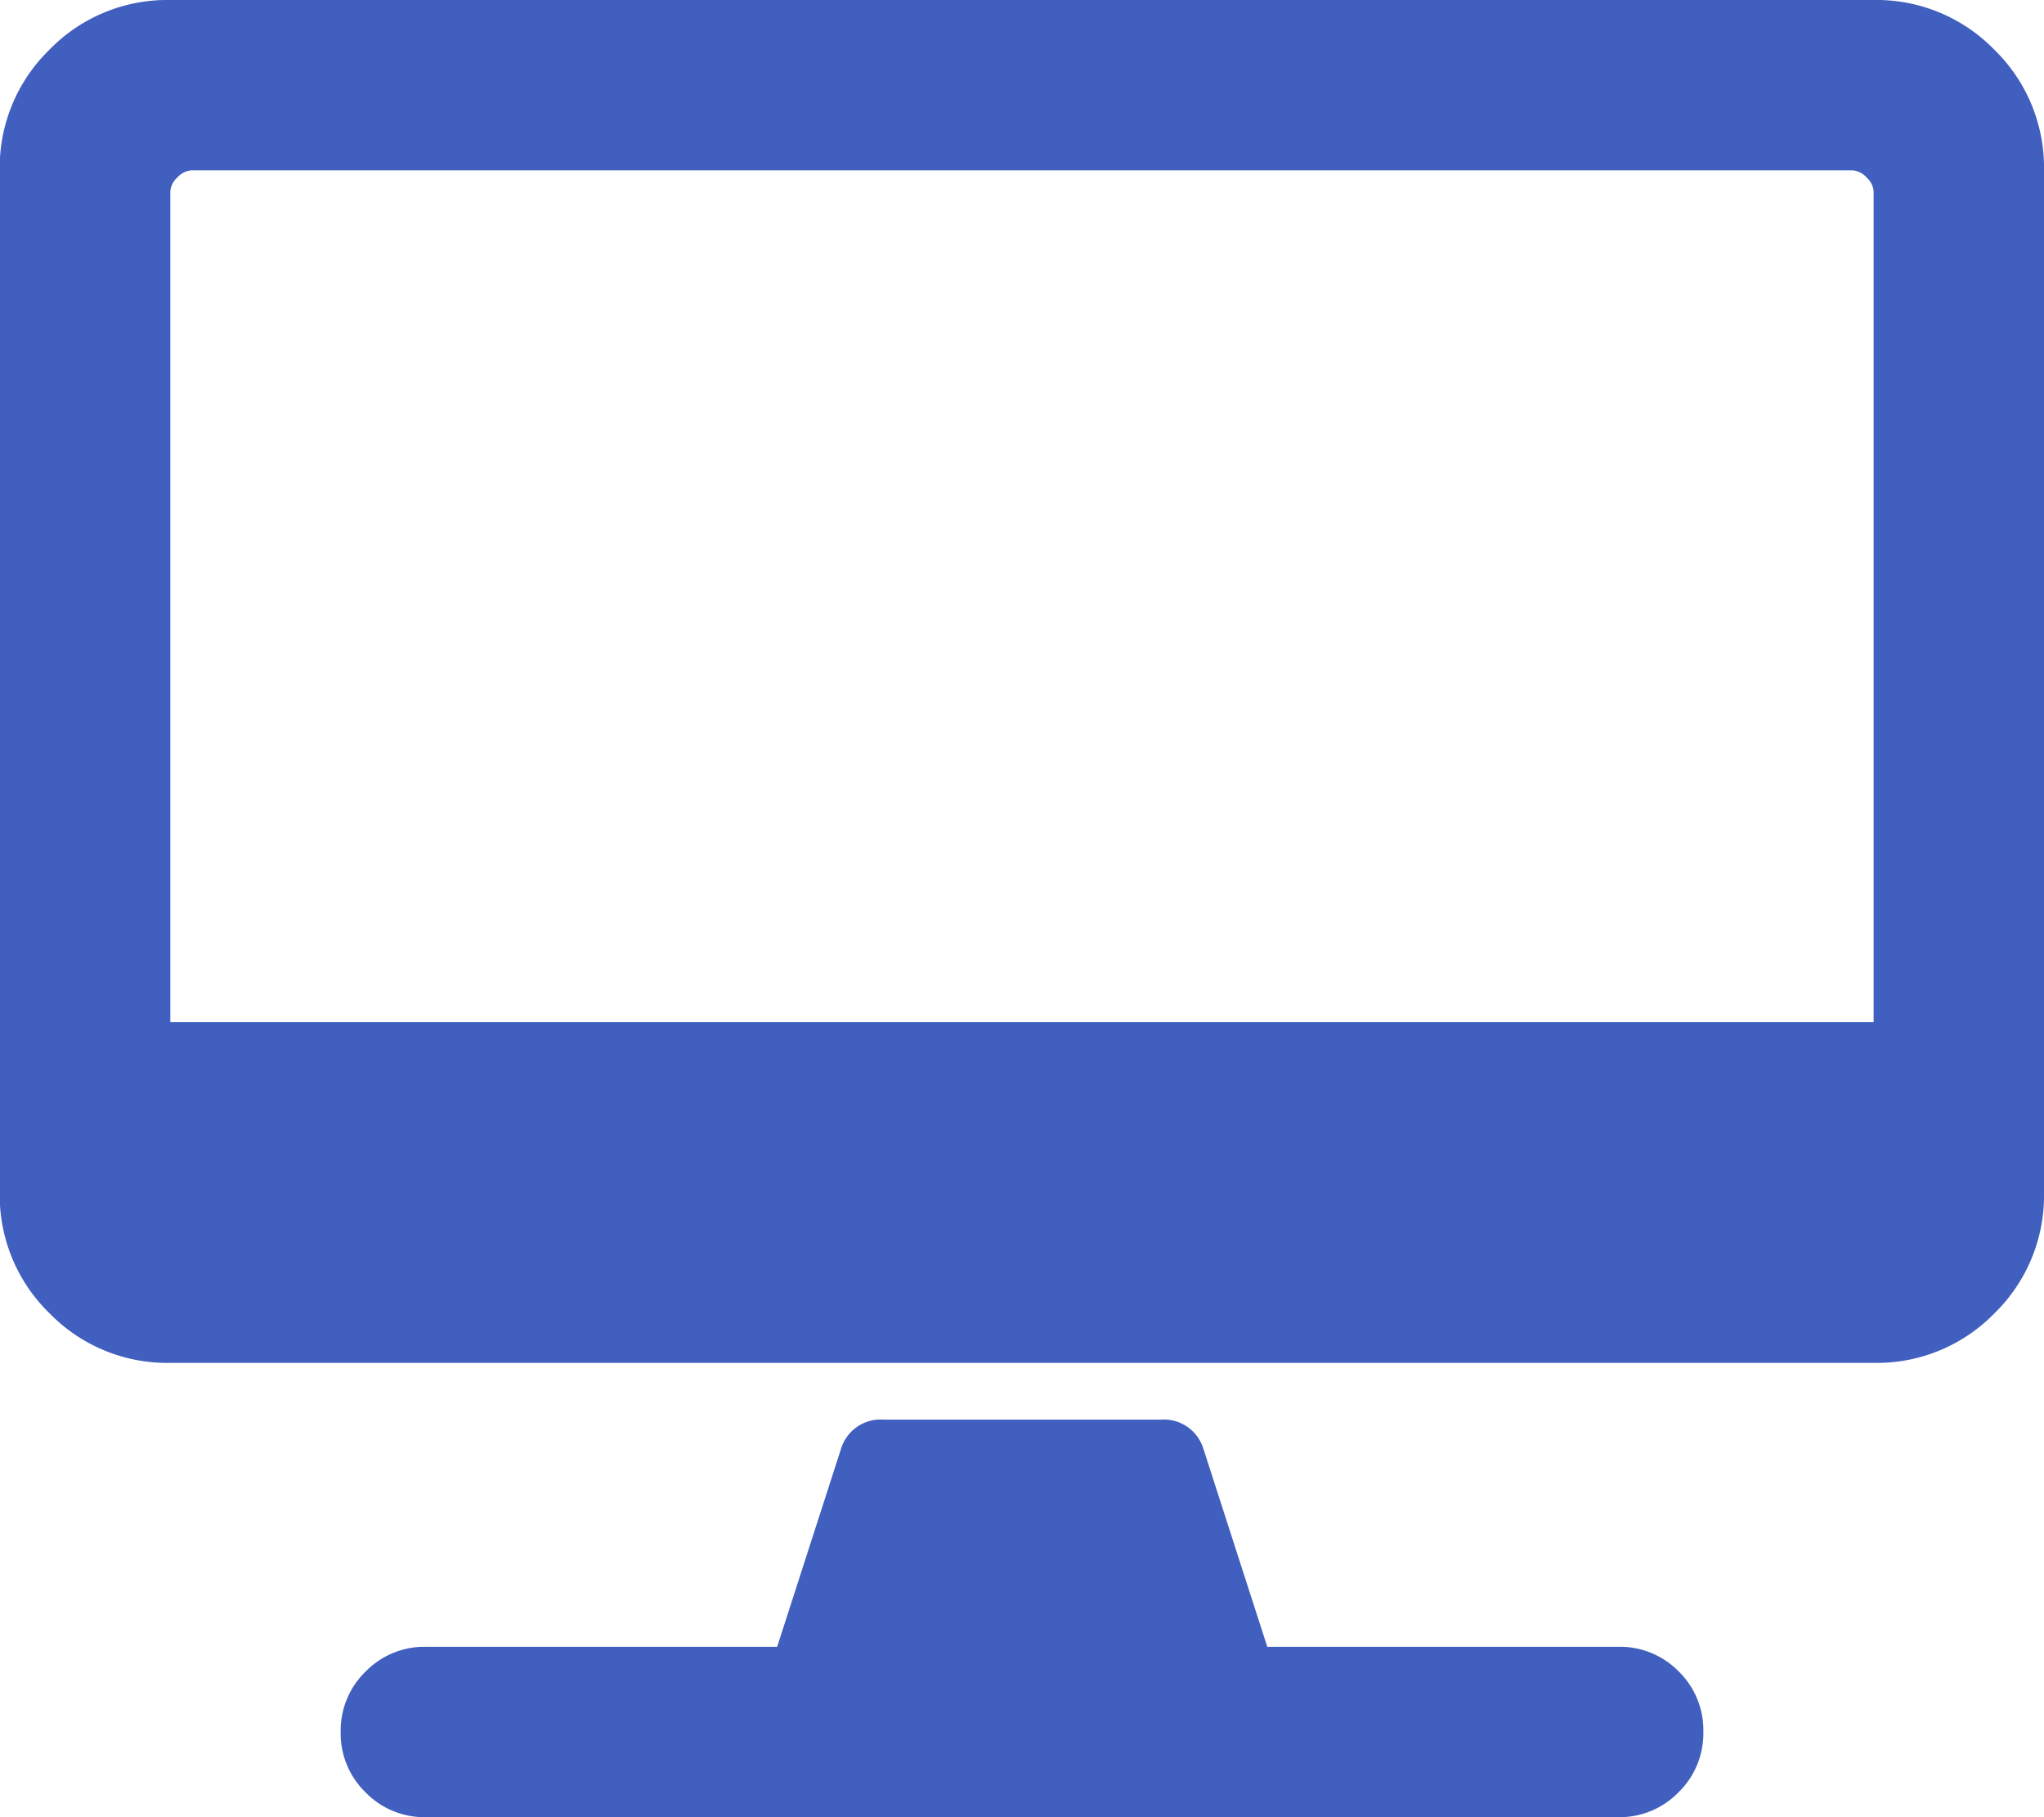
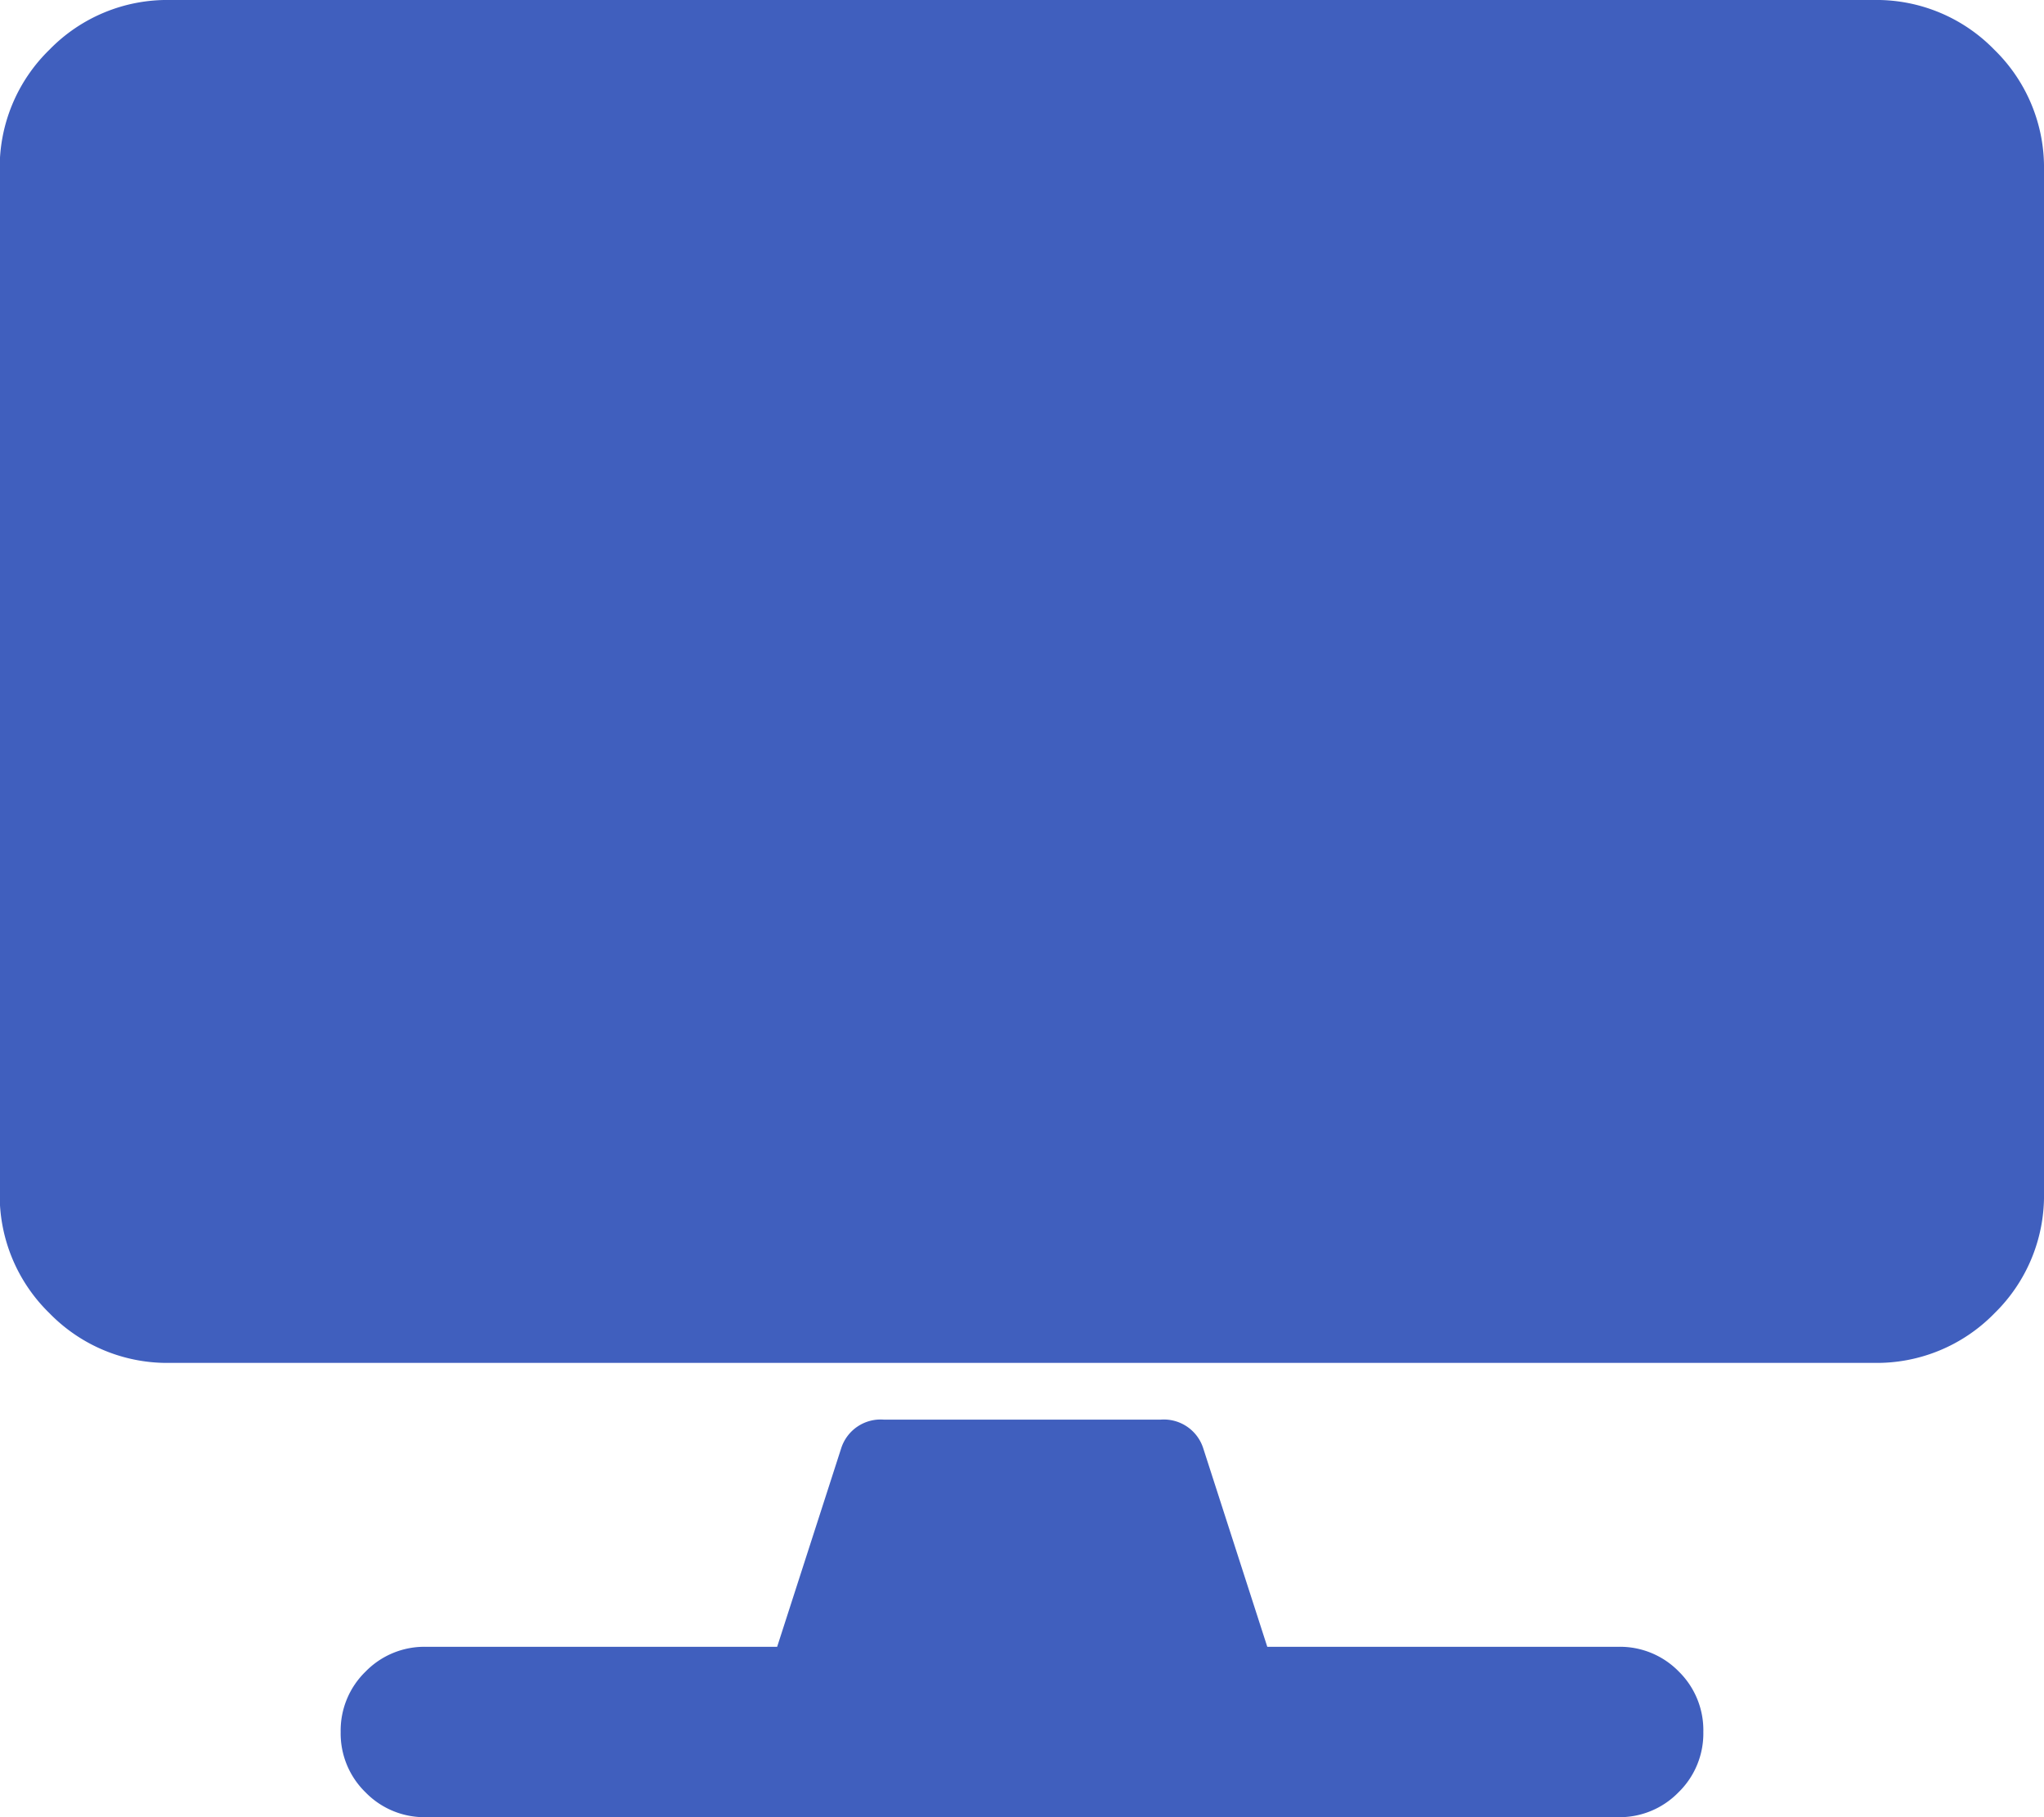
<svg xmlns="http://www.w3.org/2000/svg" width="38.25" height="34" viewBox="0 0 38.25 34">
-   <path id="パス_697" data-name="パス 697" d="M15.937-29.75a3.074,3.074,0,0,1,2.258.93,3.074,3.074,0,0,1,.93,2.258V-7.437A3.074,3.074,0,0,1,18.2-5.18a3.074,3.074,0,0,1-2.258.93H-15.938A3.074,3.074,0,0,1-18.2-5.18a3.074,3.074,0,0,1-.93-2.258V-26.562a3.074,3.074,0,0,1,.93-2.258,3.074,3.074,0,0,1,2.258-.93Zm-31.875,3.586v15.539H15.937V-26.164a.383.383,0,0,0-.133-.266.383.383,0,0,0-.266-.133H-15.539a.383.383,0,0,0-.266.133A.383.383,0,0,0-15.938-26.164ZM12.75,2.656a1.537,1.537,0,0,1-.465,1.129,1.537,1.537,0,0,1-1.129.465H-11.156a1.537,1.537,0,0,1-1.129-.465,1.537,1.537,0,0,1-.465-1.129,1.537,1.537,0,0,1,.465-1.129,1.537,1.537,0,0,1,1.129-.465h6.574l1.2-3.719a.774.774,0,0,1,.8-.531H2.59a.774.774,0,0,1,.8.531l1.2,3.719h6.574a1.537,1.537,0,0,1,1.129.465A1.537,1.537,0,0,1,12.75,2.656Z" transform="translate(19.125 29.75)" fill="#405fbe" />
+   <path id="パス_697" data-name="パス 697" d="M15.937-29.75a3.074,3.074,0,0,1,2.258.93,3.074,3.074,0,0,1,.93,2.258V-7.437A3.074,3.074,0,0,1,18.2-5.18a3.074,3.074,0,0,1-2.258.93H-15.938A3.074,3.074,0,0,1-18.2-5.18a3.074,3.074,0,0,1-.93-2.258V-26.562a3.074,3.074,0,0,1,.93-2.258,3.074,3.074,0,0,1,2.258-.93Zm-31.875,3.586v15.539V-26.164a.383.383,0,0,0-.133-.266.383.383,0,0,0-.266-.133H-15.539a.383.383,0,0,0-.266.133A.383.383,0,0,0-15.938-26.164ZM12.75,2.656a1.537,1.537,0,0,1-.465,1.129,1.537,1.537,0,0,1-1.129.465H-11.156a1.537,1.537,0,0,1-1.129-.465,1.537,1.537,0,0,1-.465-1.129,1.537,1.537,0,0,1,.465-1.129,1.537,1.537,0,0,1,1.129-.465h6.574l1.2-3.719a.774.774,0,0,1,.8-.531H2.59a.774.774,0,0,1,.8.531l1.2,3.719h6.574a1.537,1.537,0,0,1,1.129.465A1.537,1.537,0,0,1,12.75,2.656Z" transform="translate(19.125 29.75)" fill="#405fbe" />
</svg>